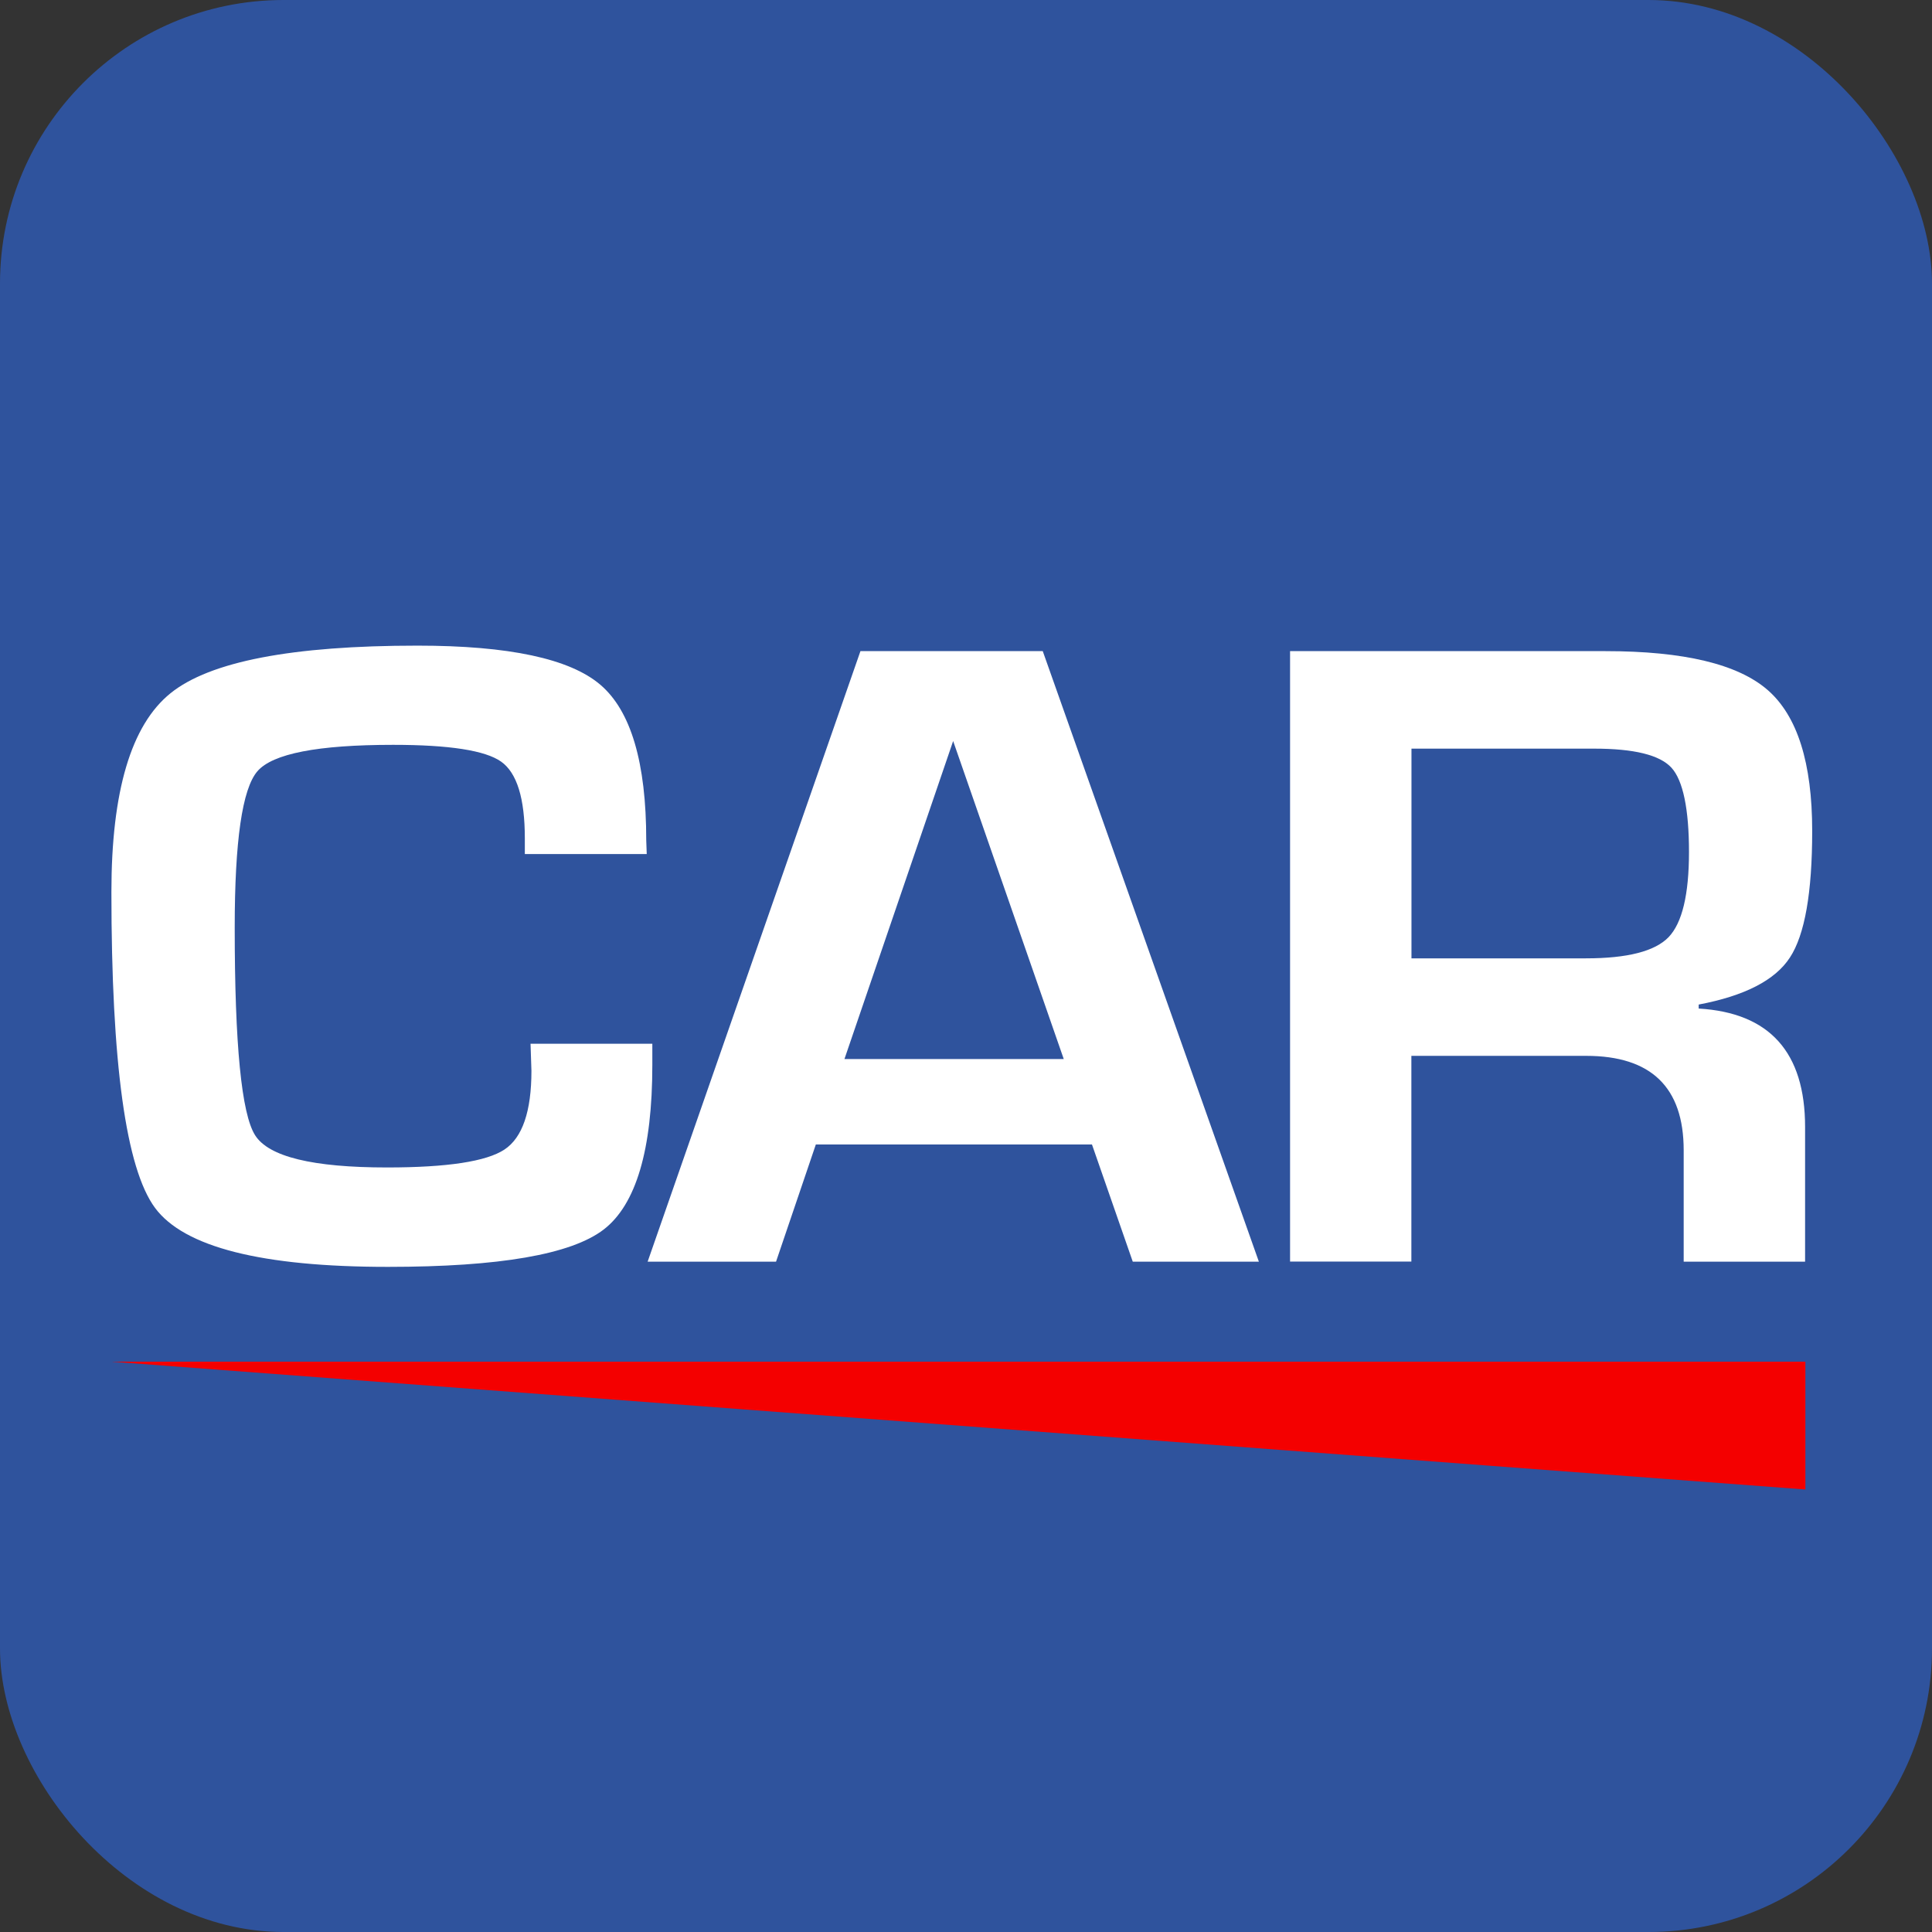
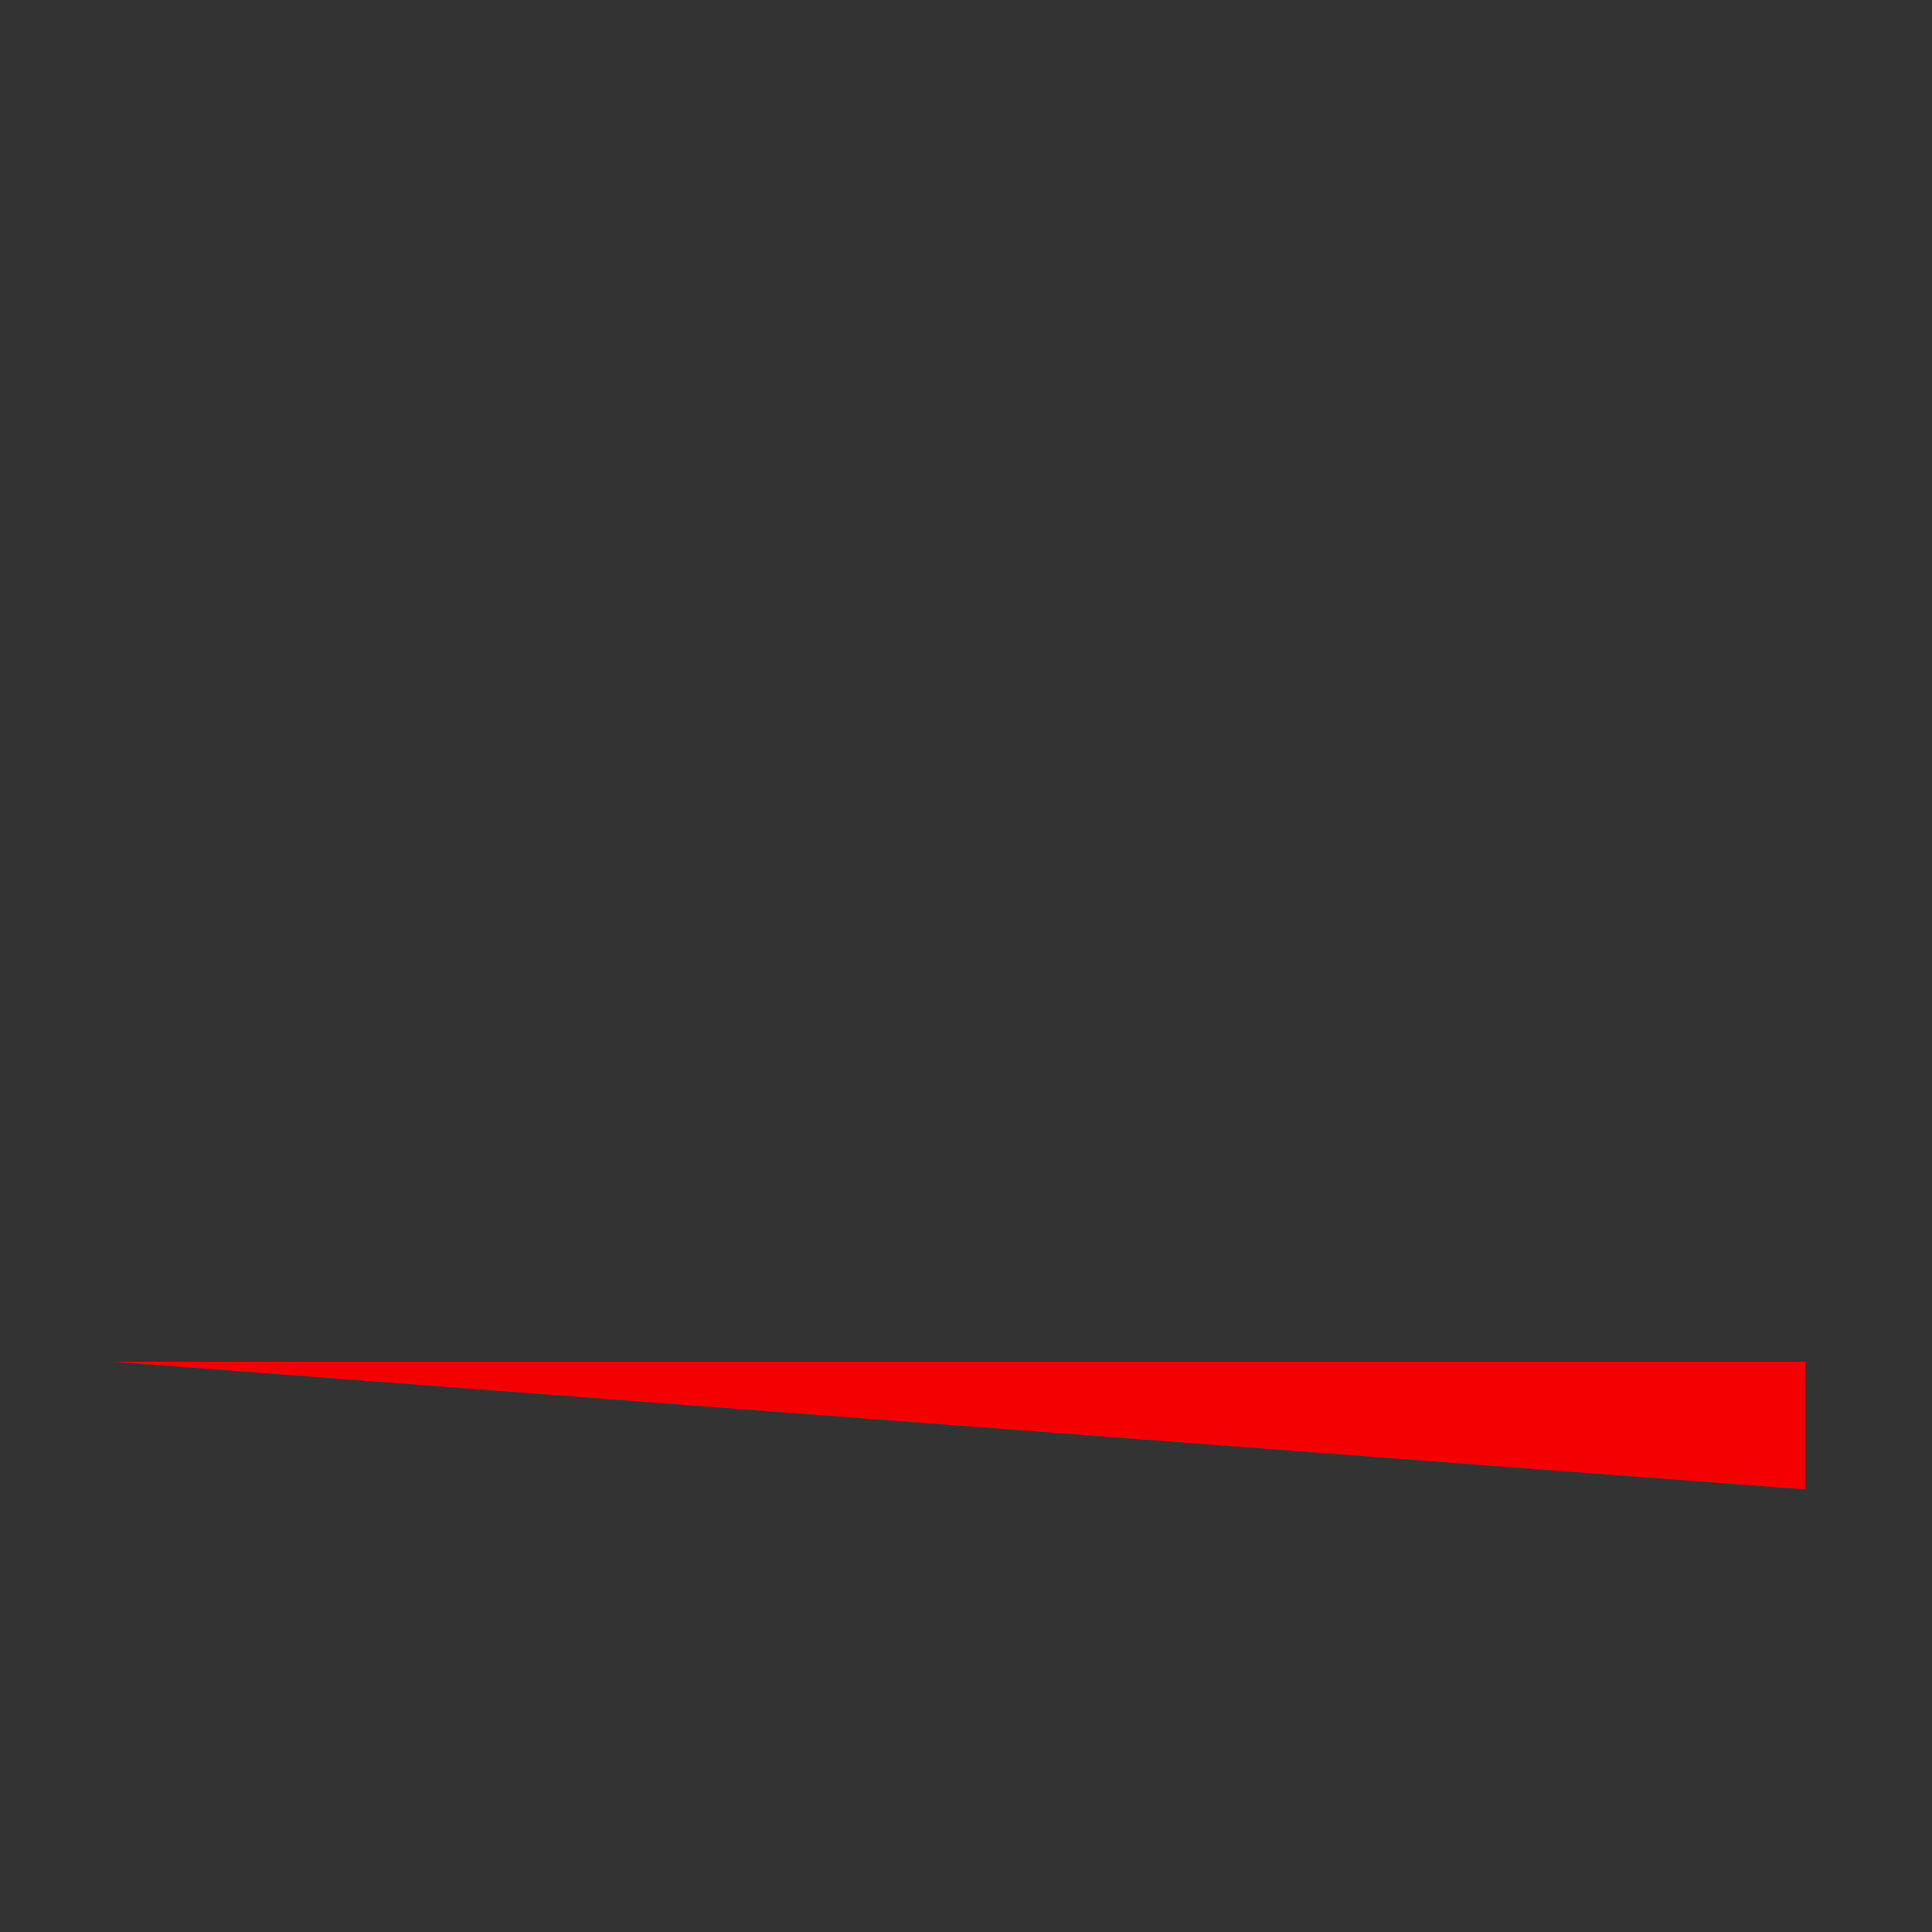
<svg xmlns="http://www.w3.org/2000/svg" id="GEM" viewBox="0 0 193.19 193.19">
  <rect x="0" y="0" width="193.19" height="193.19" fill="#333333" stroke="none" />
  <defs>
    <style>
      .cls-1 {
        fill: #f40000;
      }

      .cls-2 {
        fill: #2f539d;
      }

      .cls-3 {
        fill: #fff;
      }
    </style>
  </defs>
-   <rect class="cls-2" x="0" y="0" width="193.19" height="193.19" rx="28.35" ry="28.35" />
  <g>
    <g>
-       <path class="cls-3" d="M53.04,104.37h12.19v2.1c0,8.5-1.63,13.99-4.87,16.48-3.25,2.49-10.44,3.73-21.56,3.73-12.62,0-20.39-1.97-23.3-5.9-2.91-3.94-4.36-14.46-4.36-31.58,0-10.08,1.97-16.7,5.91-19.88,3.94-3.18,12.17-4.76,24.7-4.76,9.12,0,15.22,1.3,18.28,3.91,3.06,2.61,4.59,7.79,4.59,15.54l.05,1.39h-12.19v-1.57c0-4-.79-6.55-2.37-7.67-1.58-1.12-5.18-1.68-10.8-1.68-7.53,0-12.05.88-13.57,2.64-1.52,1.76-2.27,6.98-2.27,15.65,0,11.69.68,18.61,2.04,20.75,1.36,2.15,5.76,3.22,13.19,3.22,6.03,0,9.94-.6,11.74-1.79,1.8-1.19,2.7-3.82,2.7-7.87l-.09-2.73Z" />
-       <path class="cls-3" d="M109.19,114.44h-27.61l-3.98,11.72h-12.84l21.28-61.05h18.23l21.61,61.05h-12.61l-4.08-11.72ZM106.37,105.9l-11.06-31.8-10.87,31.8h21.94Z" />
-       <path class="cls-3" d="M129,126.16v-61.05h31.54c7.84,0,13.25,1.3,16.22,3.89,2.97,2.59,4.45,7.29,4.45,14.09,0,6.17-.74,10.39-2.23,12.66-1.48,2.27-4.52,3.83-9.12,4.7v.4c7.09.42,10.64,4.37,10.64,11.85v13.46h-12.14v-11.14c0-6.29-3.25-9.44-9.75-9.44h-17.48v20.57h-12.14ZM141.14,95.83h17.44c4.16,0,6.91-.71,8.27-2.12,1.36-1.42,2.04-4.26,2.04-8.52s-.59-7.16-1.76-8.43c-1.17-1.27-3.74-1.9-7.71-1.9h-18.28v20.98Z" />
-     </g>
+       </g>
    <polyline class="cls-1" points="11.14 136.16 180.53 136.16 180.53 148.94 148.62 146.54 11.14 136.16" />
  </g>
</svg>